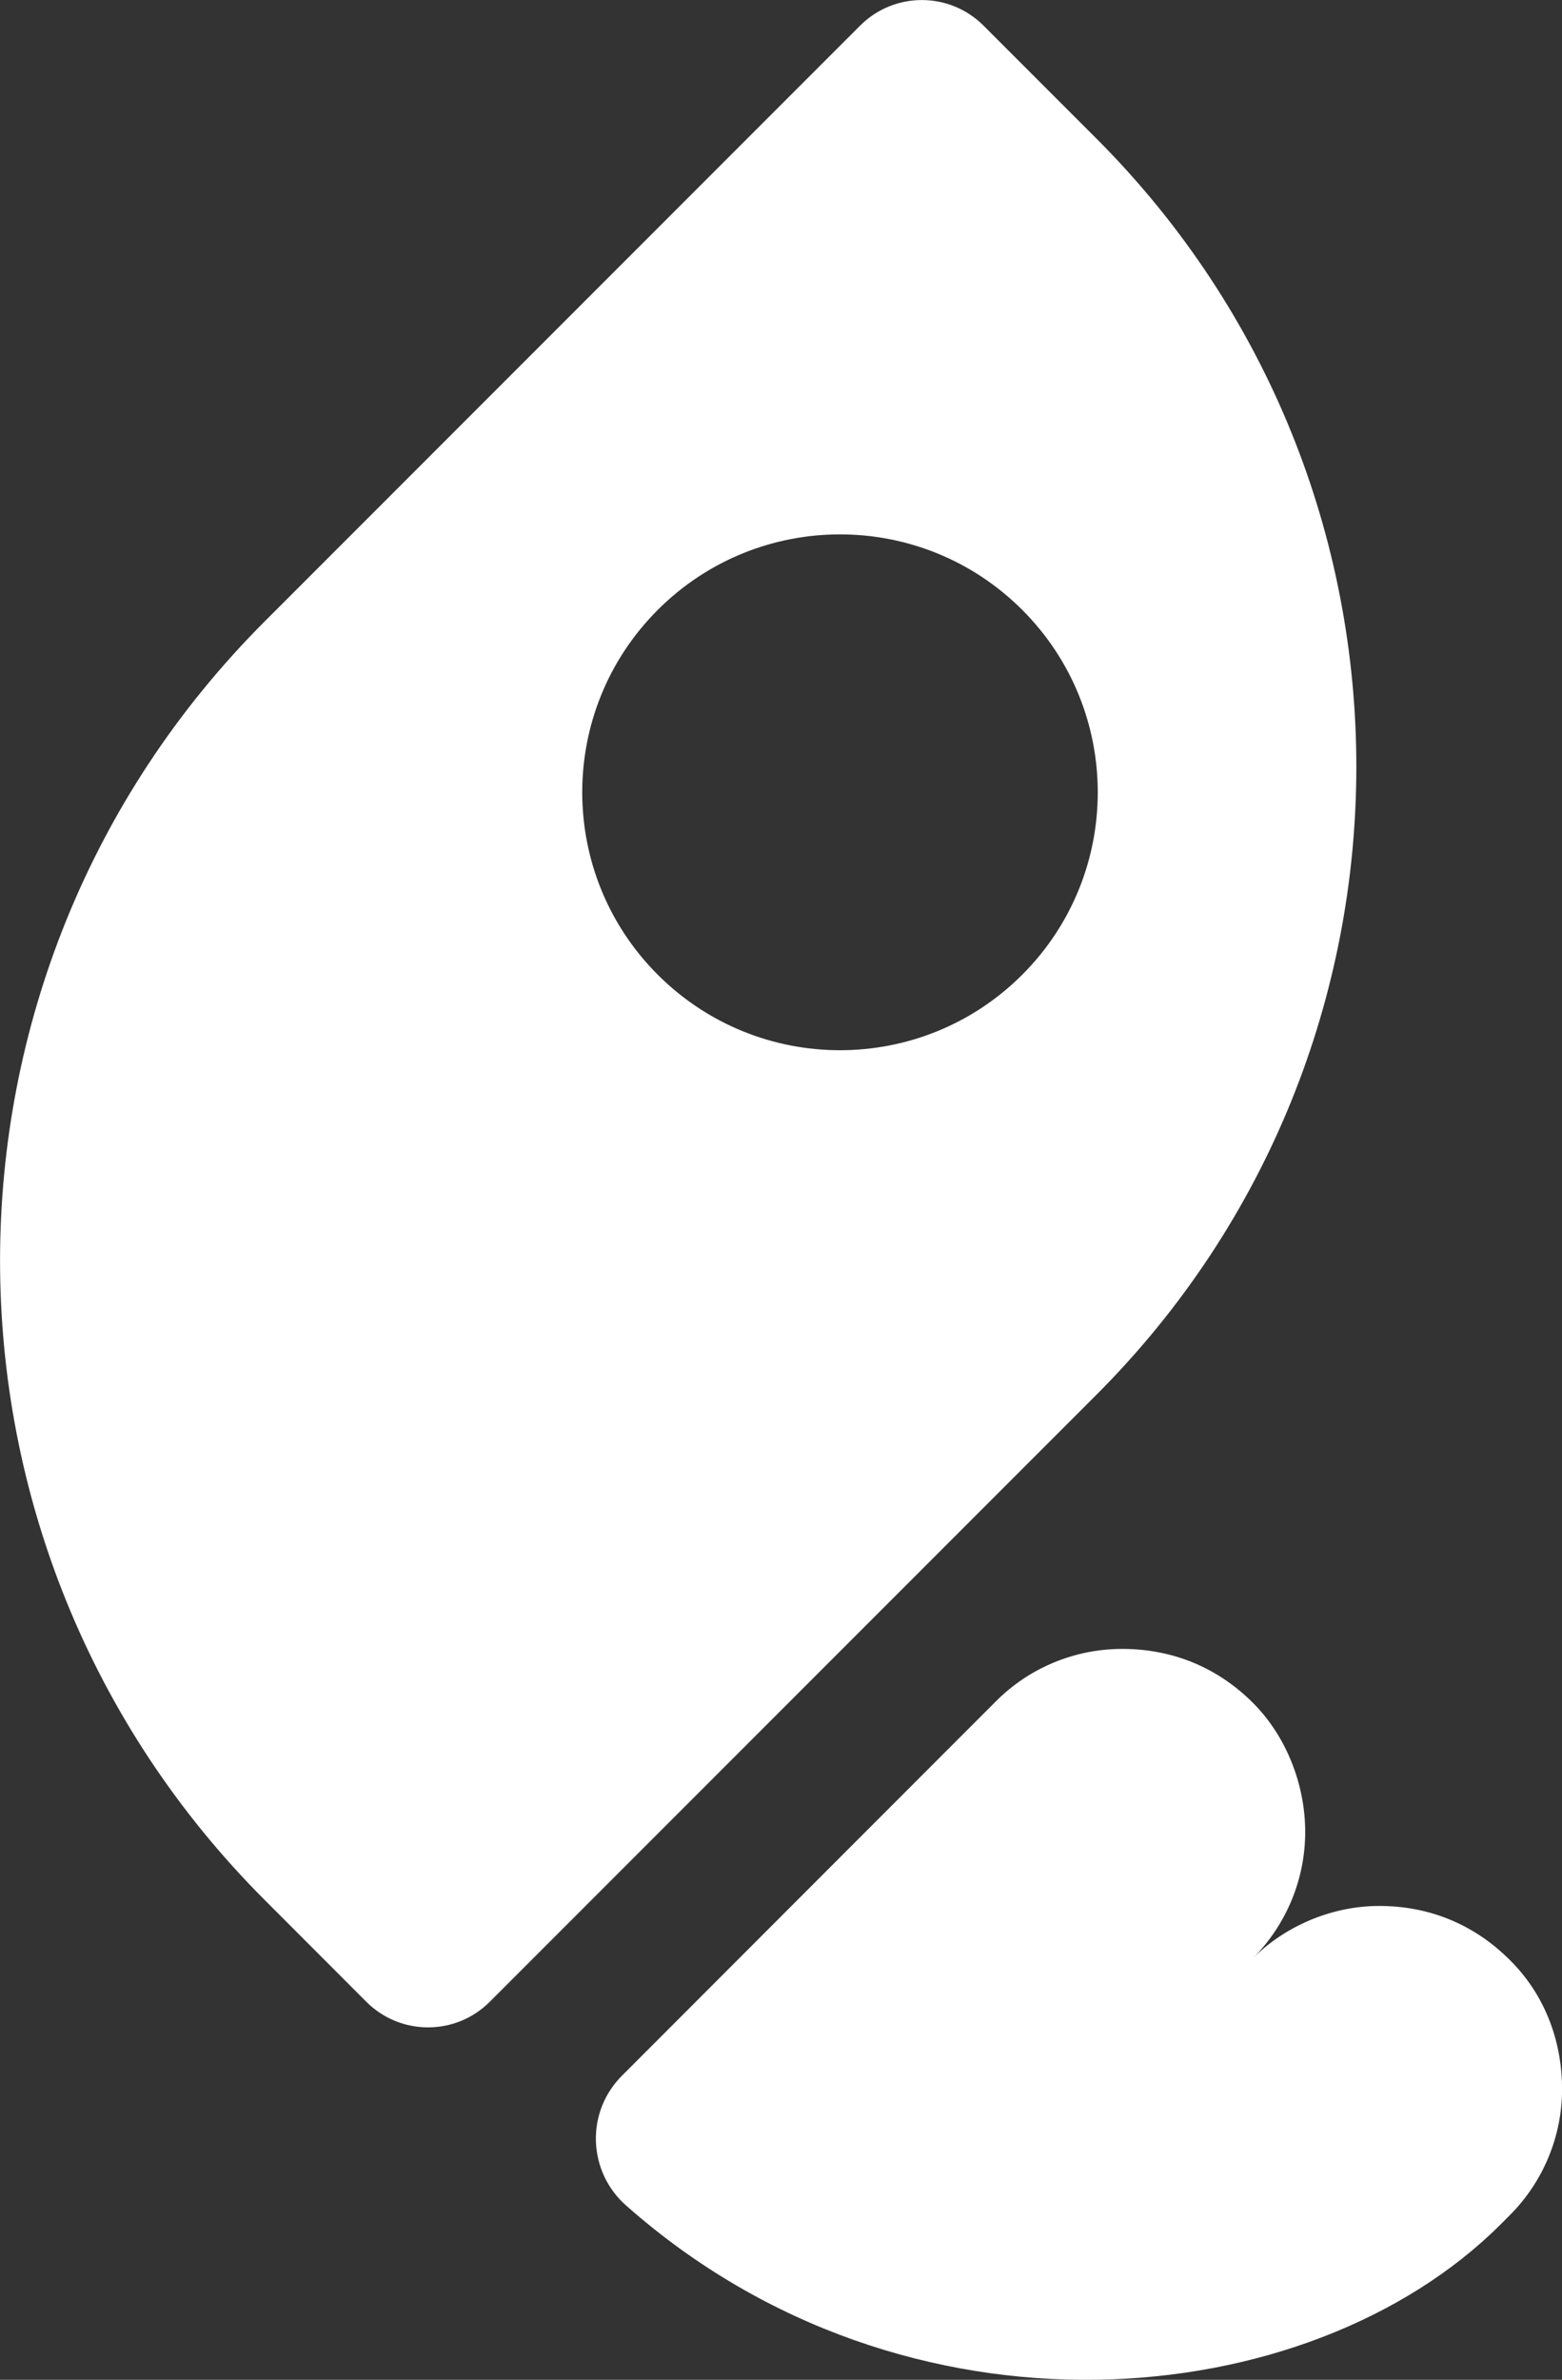
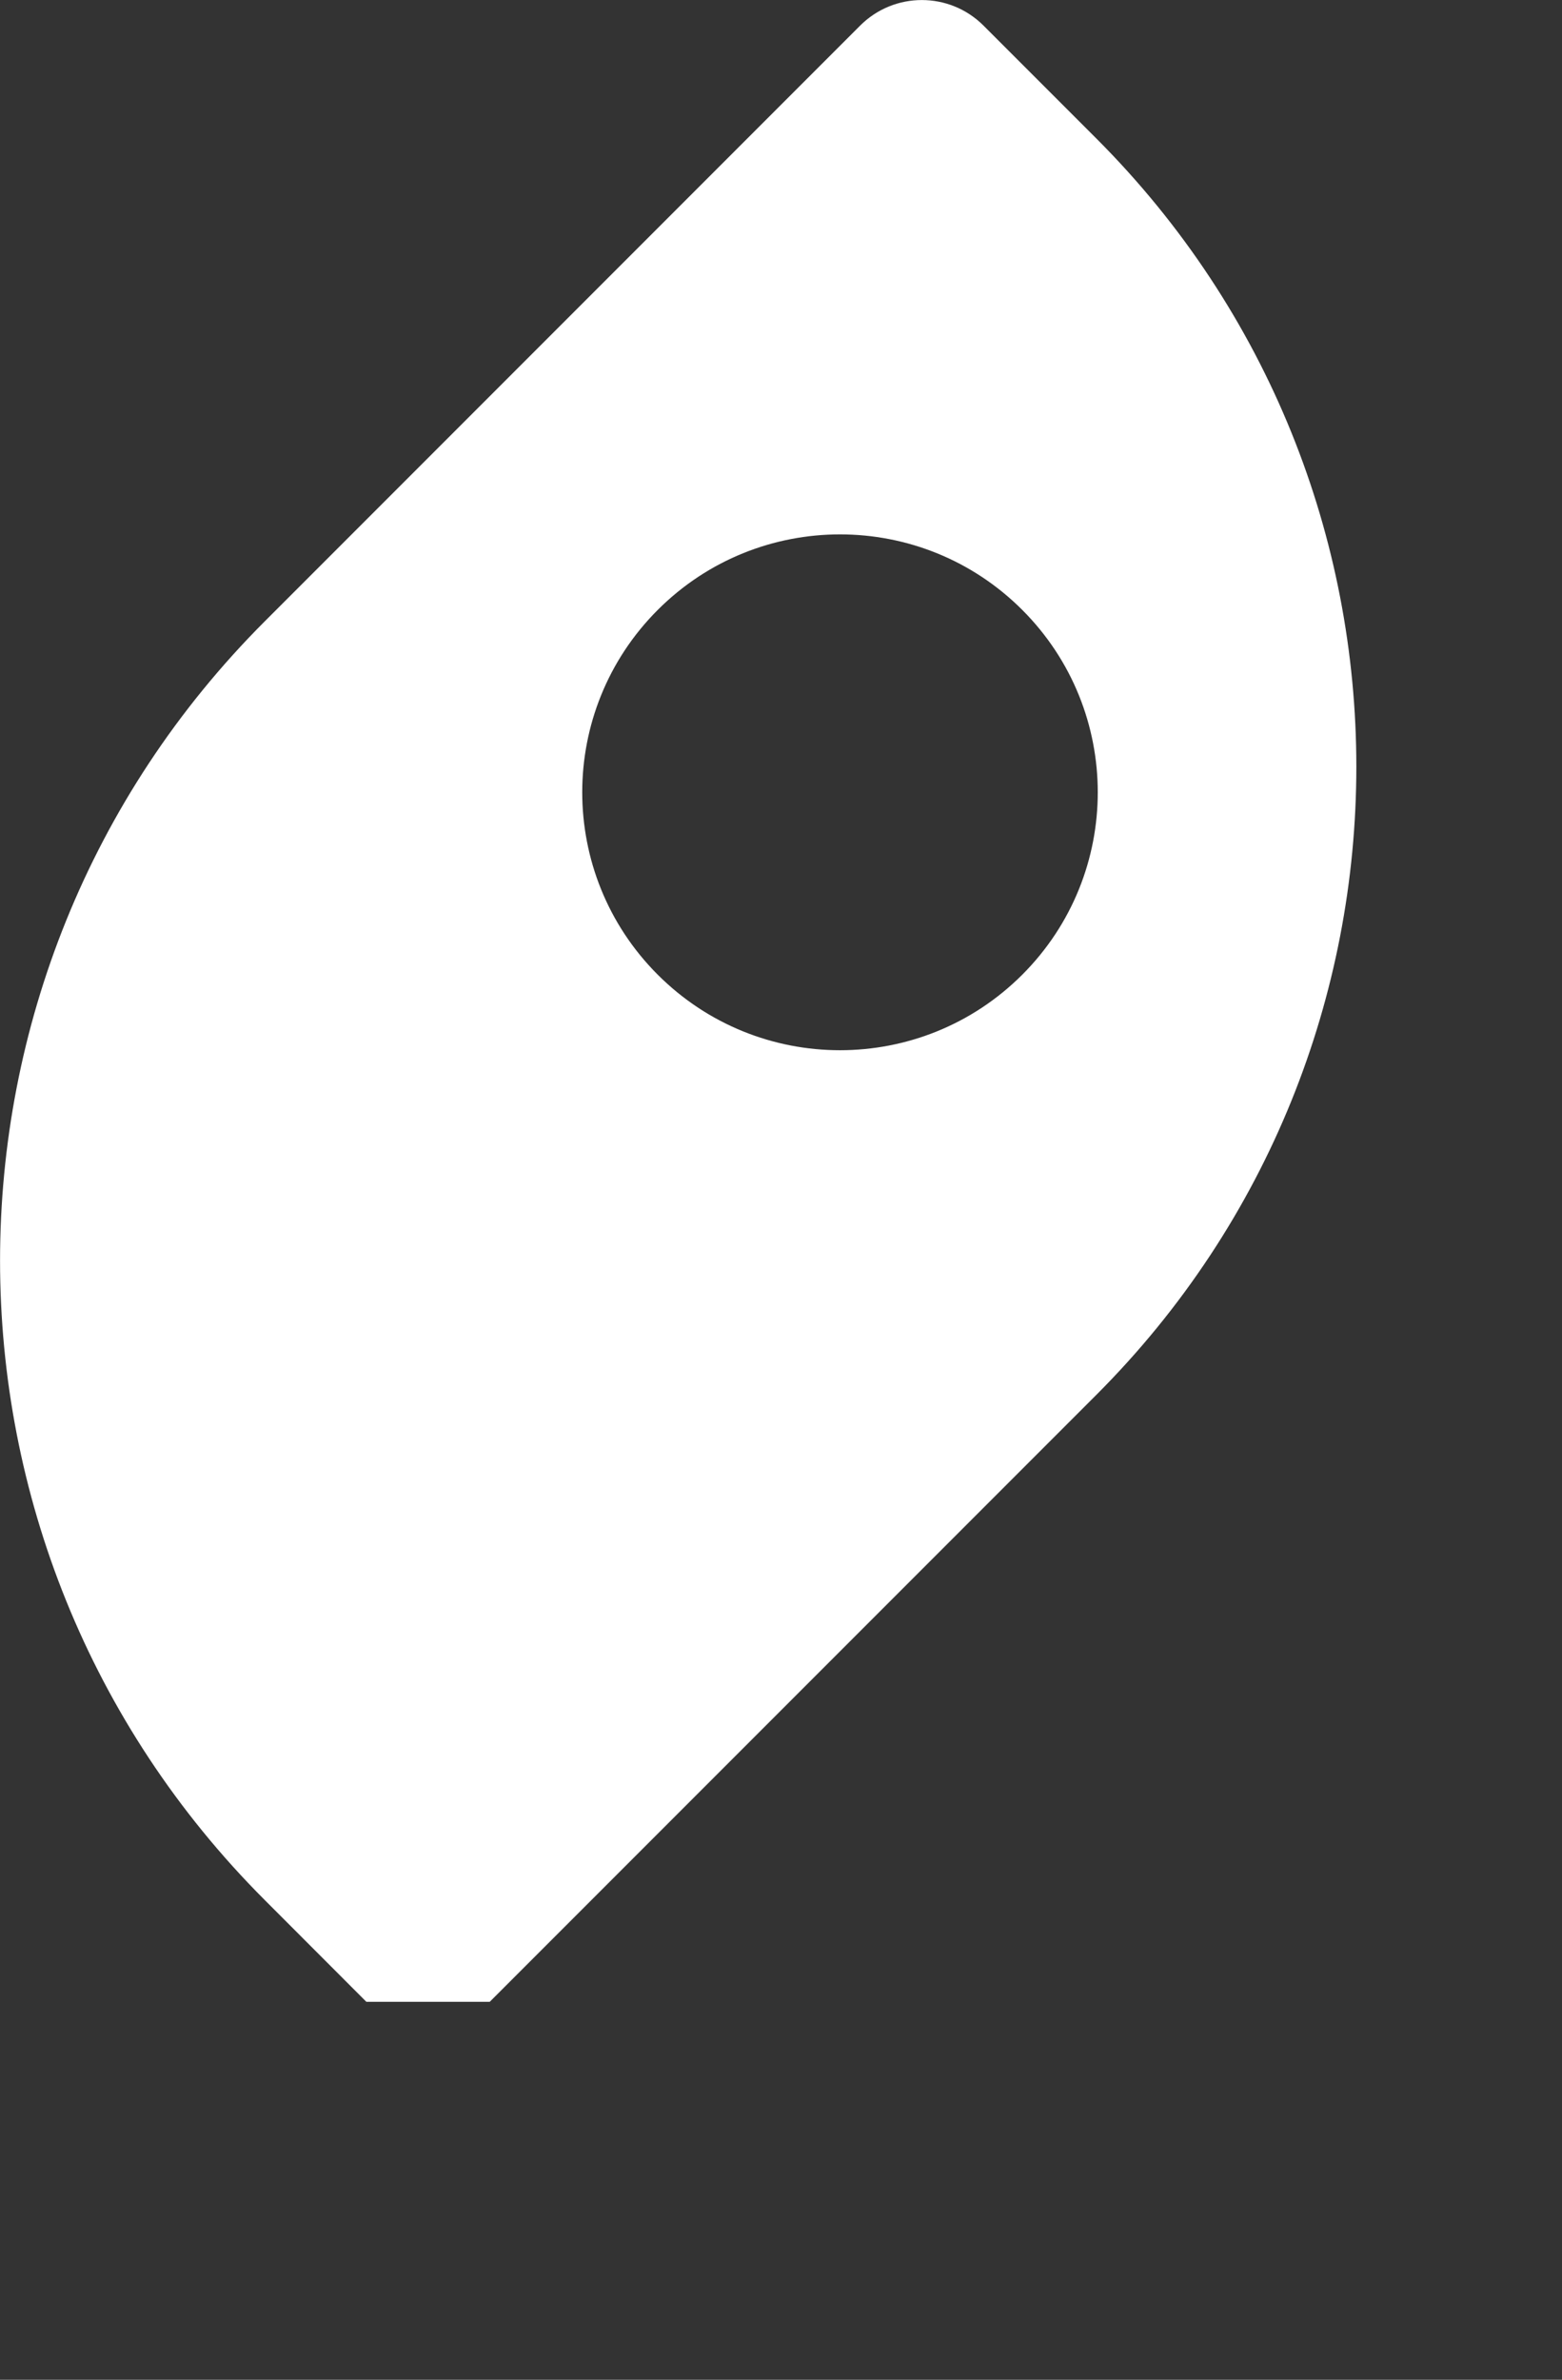
<svg xmlns="http://www.w3.org/2000/svg" fill="none" viewBox="110.14 71.14 147.57 224.7">
  <rect x="110.14" y="71.14" width="147.57" height="224.7" fill="#333333" stroke="none" />
-   <path fill-rule="evenodd" clip-rule="evenodd" d="M169.298 279.39C167.548 277.86 166.519 275.67 166.439 273.35C166.359 271.02 167.249 268.77 168.899 267.13C180.289 255.72 204.238 231.77 204.238 231.77C207.398 228.6 211.689 226.83 216.169 226.83C221.159 226.83 225.348 228.76 228.508 231.92C231.668 235.08 233.448 239.64 233.448 244.11C233.448 248.58 231.668 252.87 228.508 256.04C231.418 253.12 235.799 251.1 240.439 251.1C245.069 251.1 249.348 252.76 252.818 256.24C256.388 259.8 257.718 264.34 257.718 268.38C257.718 272.85 255.938 277.14 252.778 280.3L251.899 281.18C233.779 299.24 195.758 302.8 169.298 279.39Z" fill="white" />
-   <path fill-rule="evenodd" clip-rule="evenodd" d="M144.75 260.15L135.15 250.54C101.81 217.2 101.81 163.15 135.15 129.81L191.4 73.559C194.62 70.34 199.839 70.34 203.059 73.559L213.71 84.209C246.47 116.969 246.47 170.09 213.71 202.85L156.409 260.15C153.189 263.37 147.97 263.37 144.75 260.15ZM172.279 163.17C181.789 172.68 197.209 172.68 206.719 163.17C216.229 153.66 216.229 138.239 206.719 128.729C197.209 119.219 181.789 119.219 172.279 128.729C162.769 138.239 162.769 153.66 172.279 163.17Z" fill="white" />
+   <path fill-rule="evenodd" clip-rule="evenodd" d="M144.75 260.15L135.15 250.54C101.81 217.2 101.81 163.15 135.15 129.81L191.4 73.559C194.62 70.34 199.839 70.34 203.059 73.559L213.71 84.209C246.47 116.969 246.47 170.09 213.71 202.85L156.409 260.15ZM172.279 163.17C181.789 172.68 197.209 172.68 206.719 163.17C216.229 153.66 216.229 138.239 206.719 128.729C197.209 119.219 181.789 119.219 172.279 128.729C162.769 138.239 162.769 153.66 172.279 163.17Z" fill="white" />
</svg>